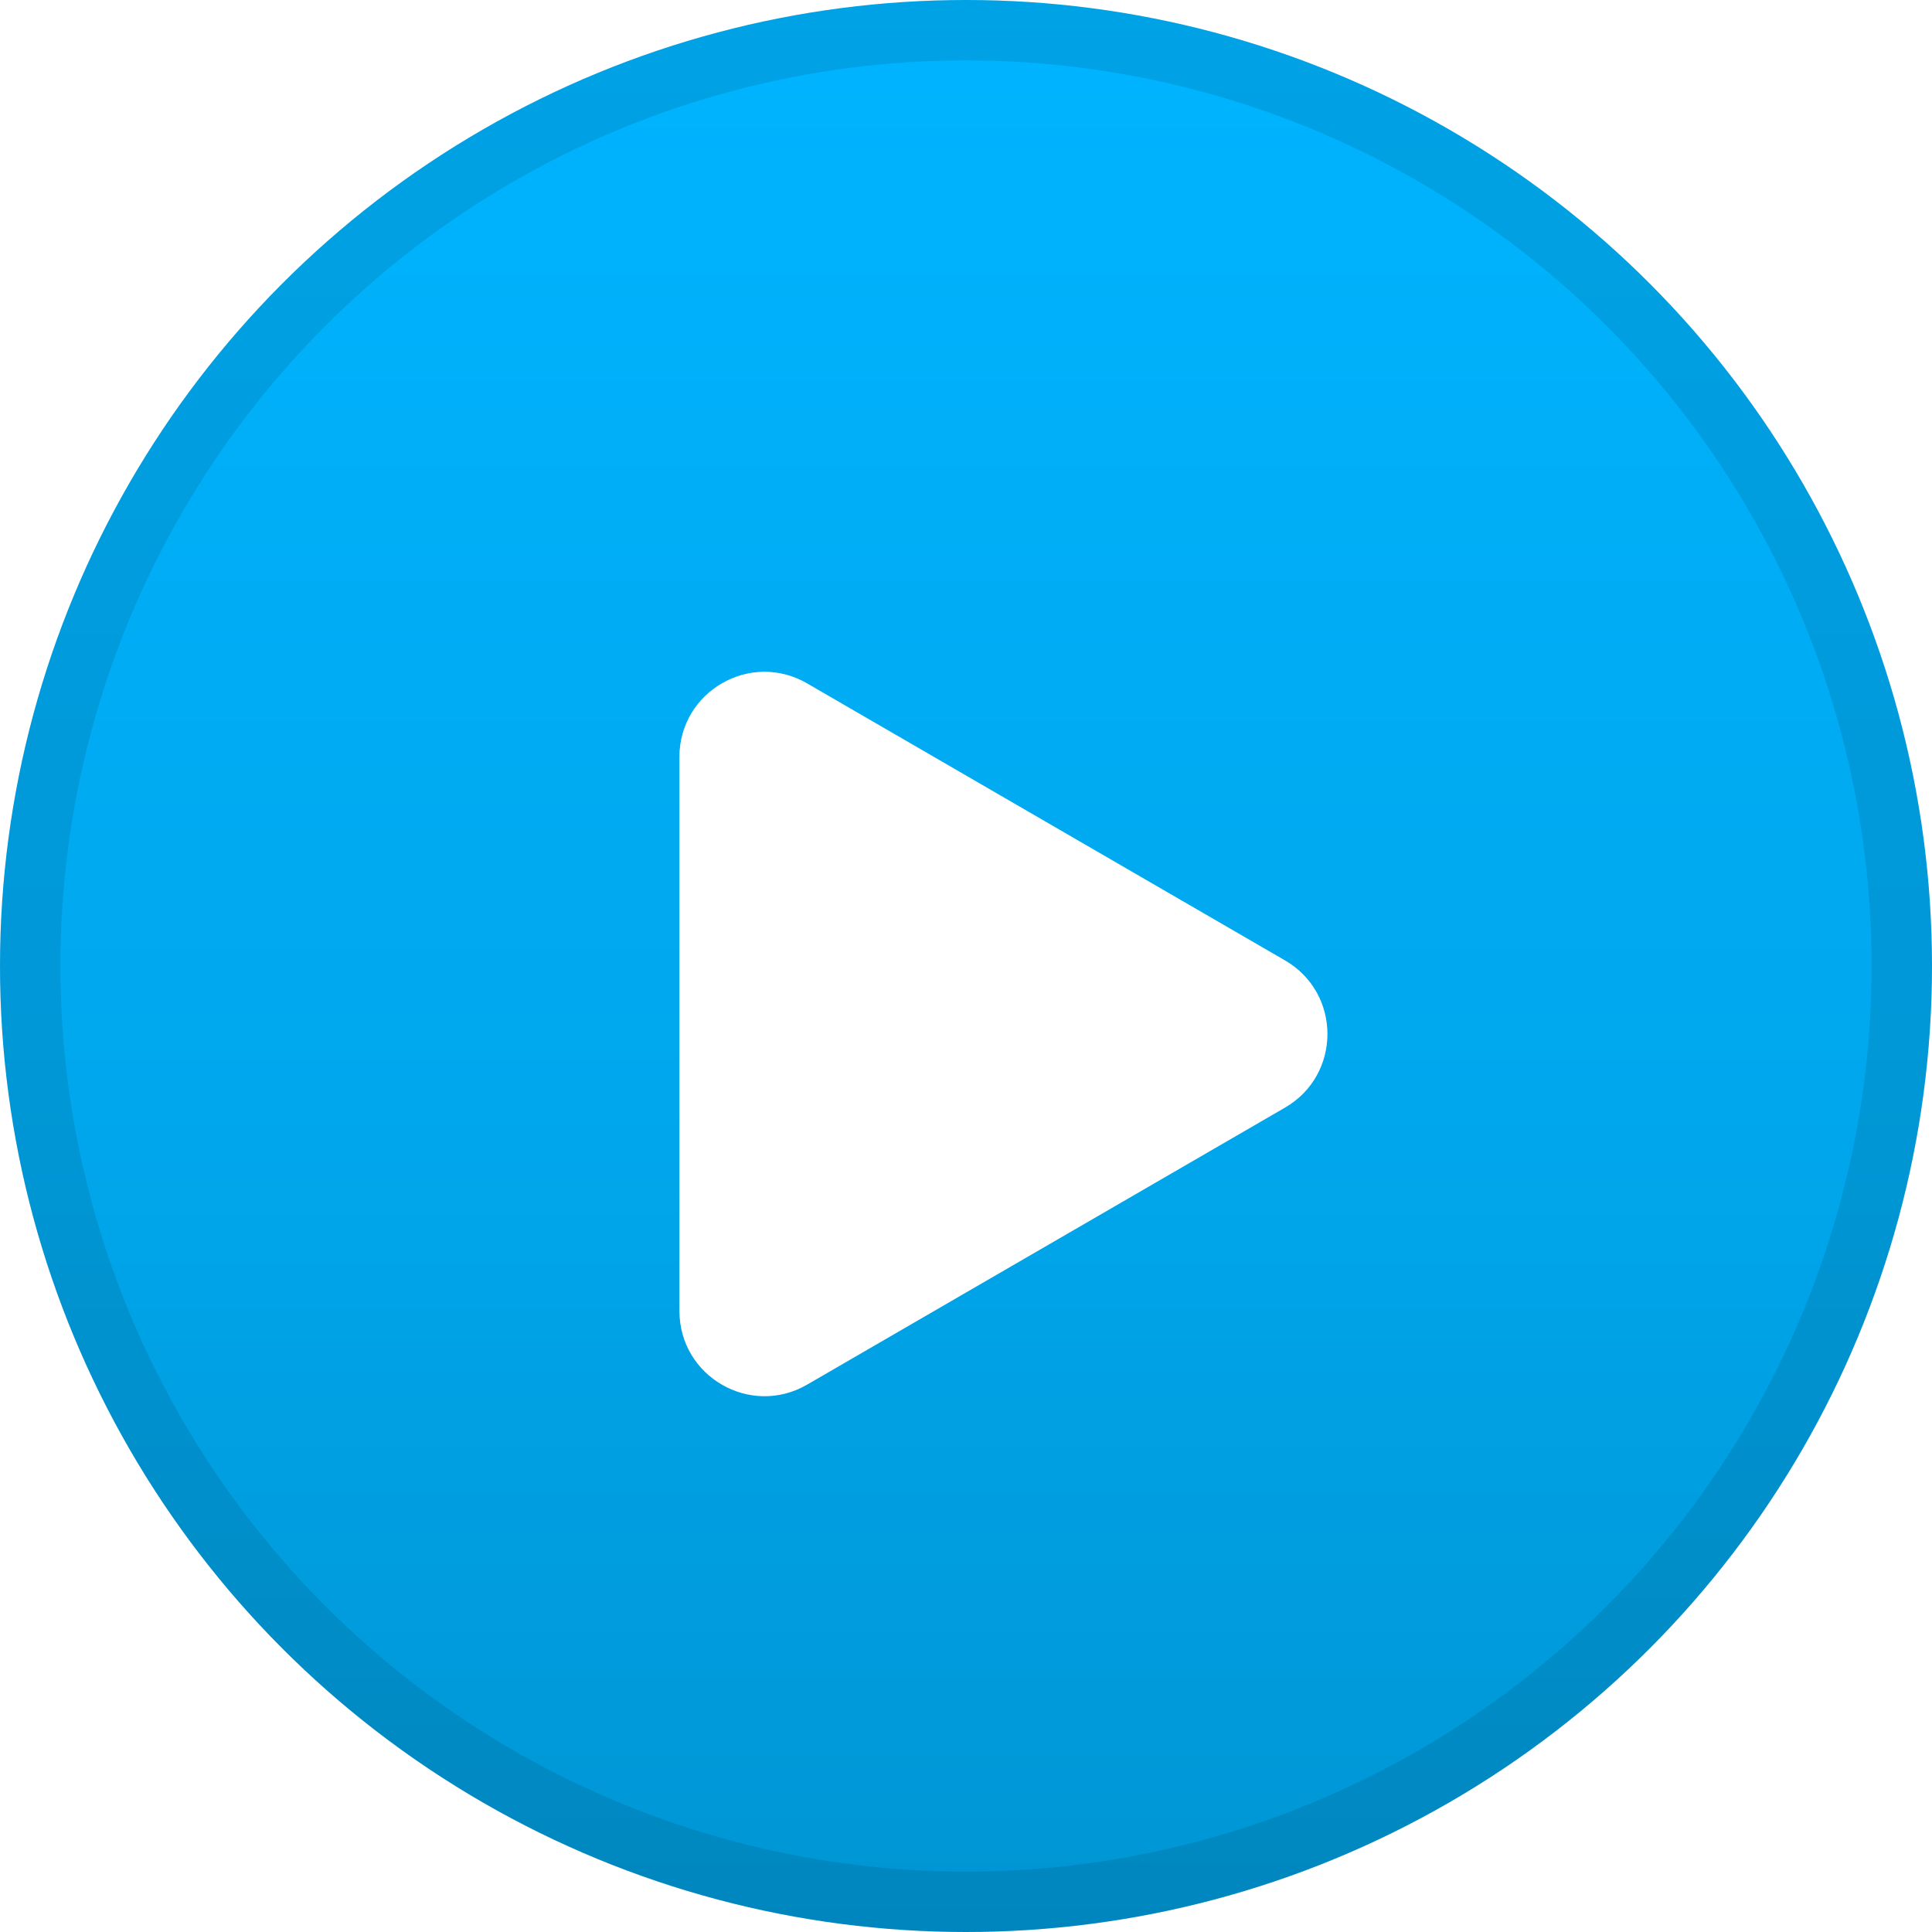
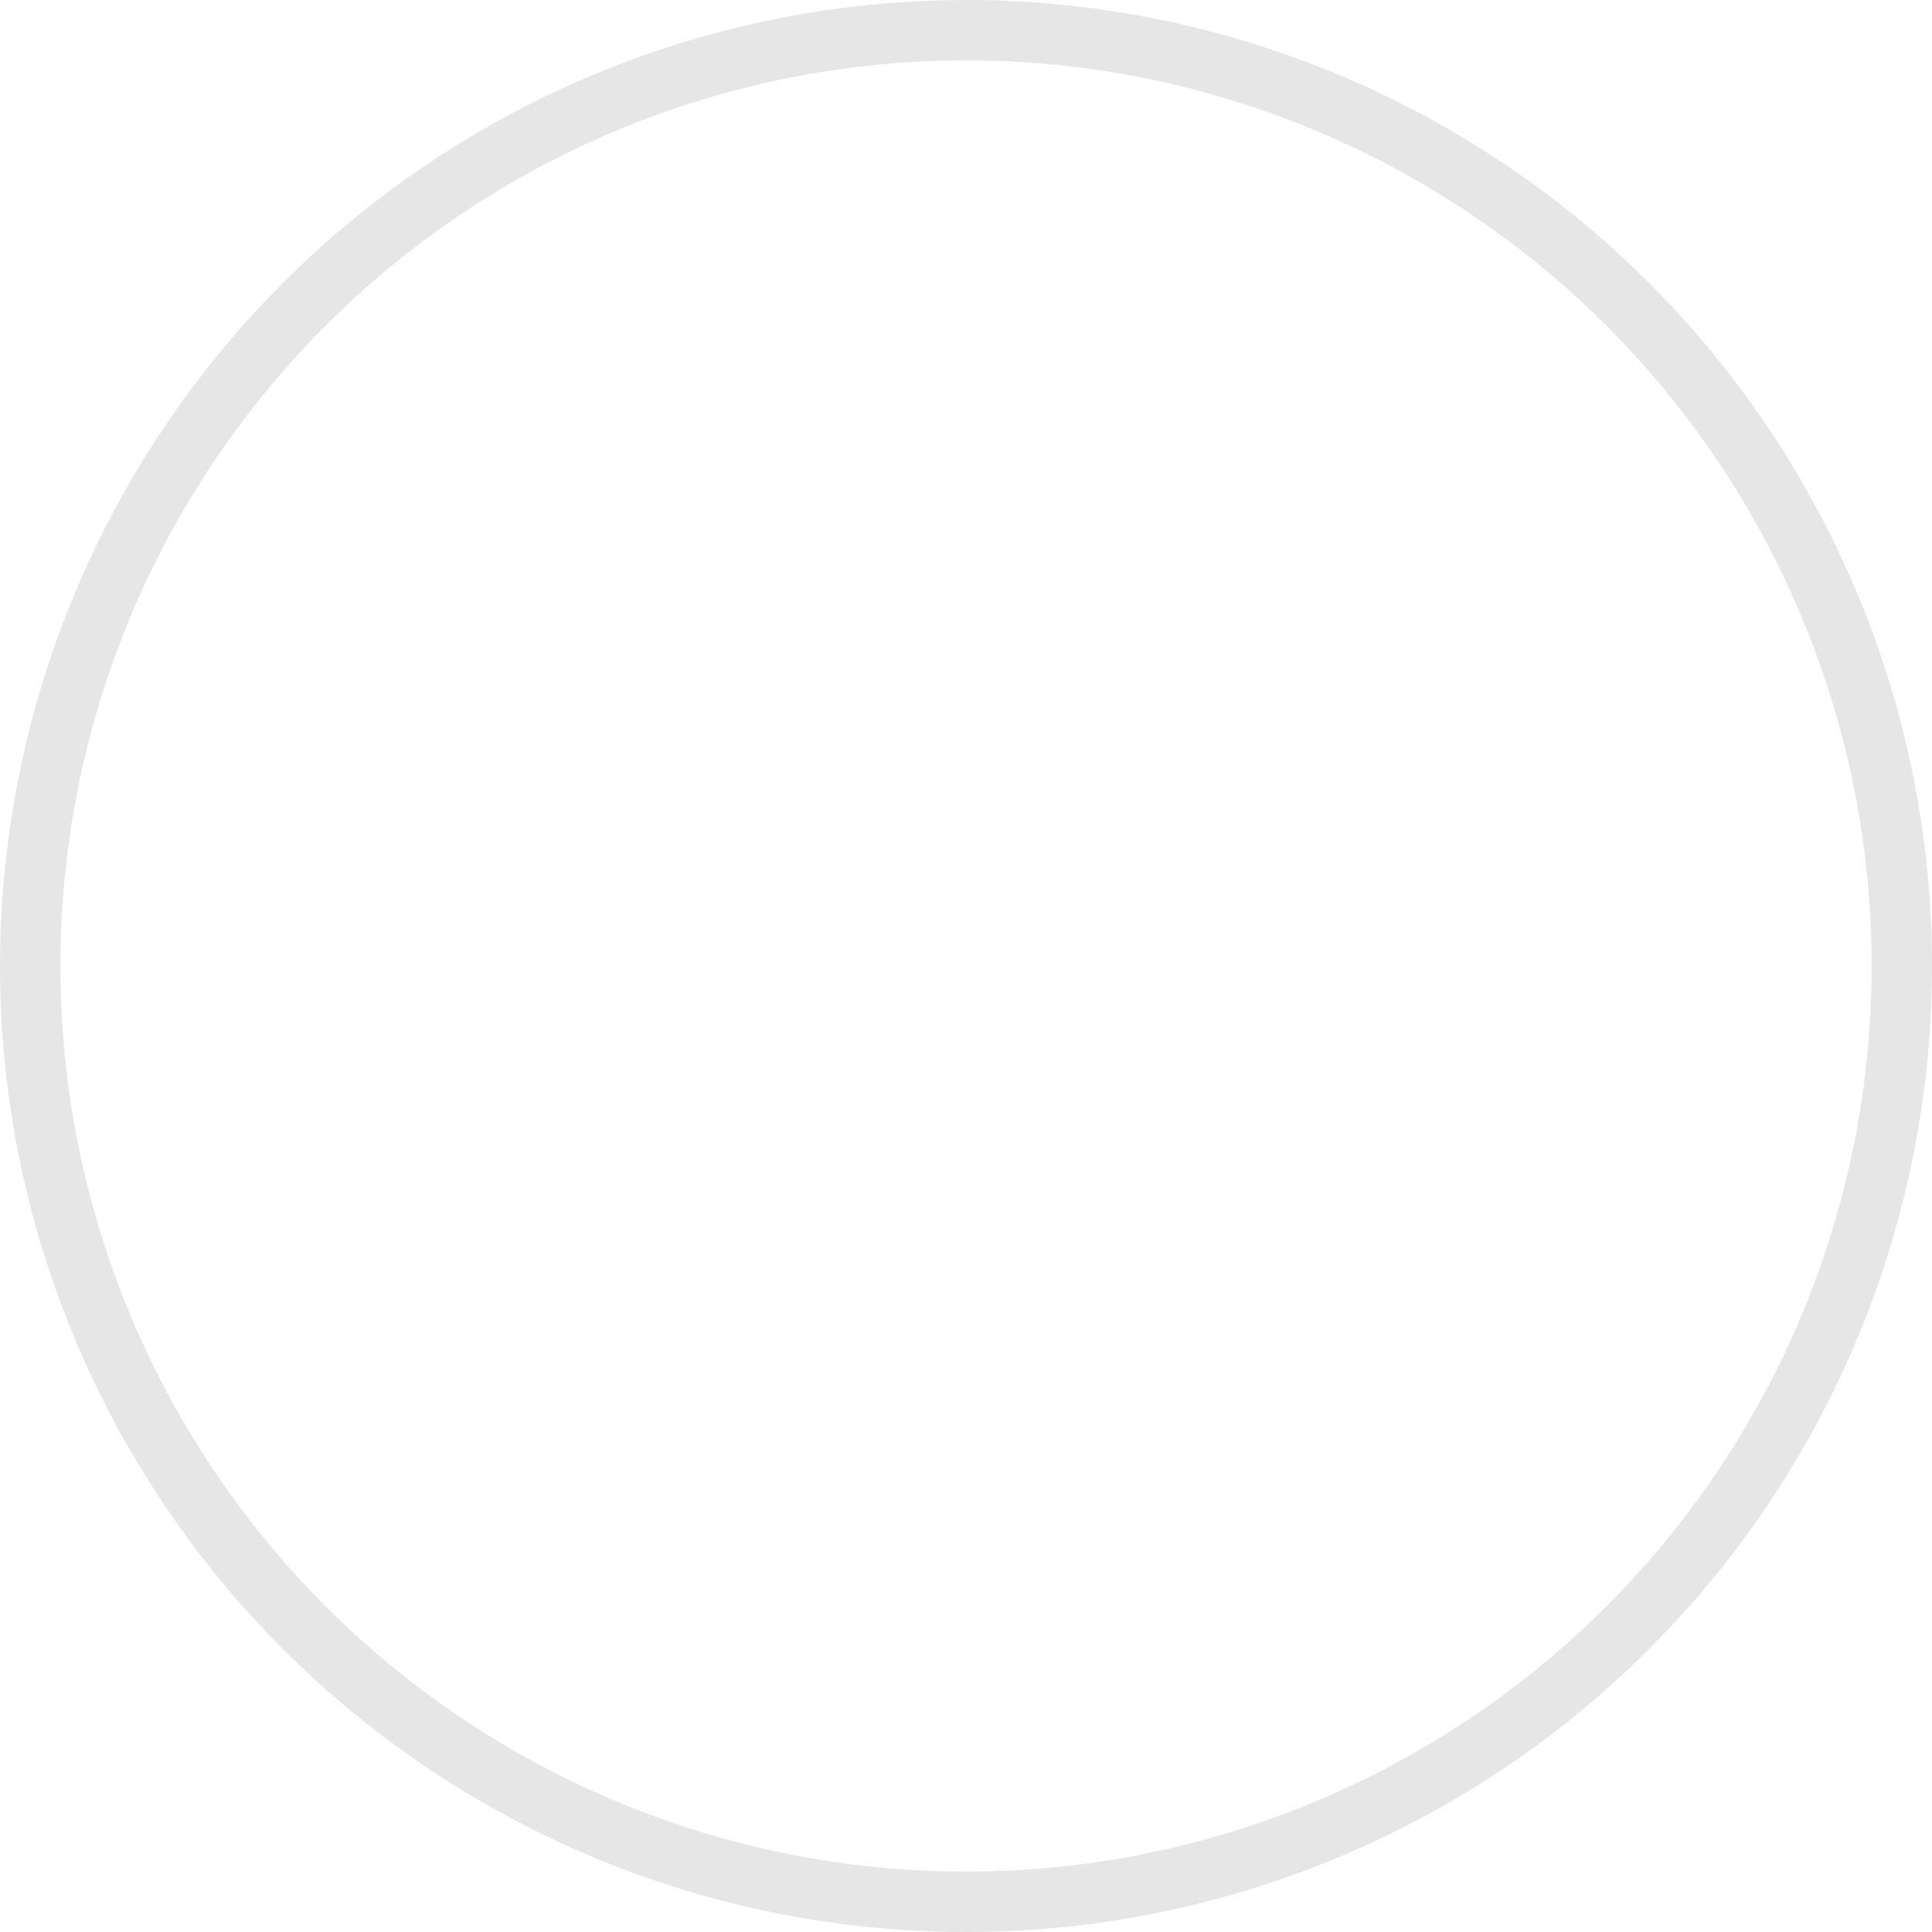
<svg xmlns="http://www.w3.org/2000/svg" width="32" height="32" viewBox="0 0 32 32" fill="none">
-   <circle cx="16" cy="16" r="16" fill="url(#paint0_linear_2335_1801)" />
  <circle cx="16" cy="16" r="15.5" stroke="black" stroke-opacity="0.1" />
  <g filter="url(#filter0_d_2335_1801)">
    <path d="M21.284 14.781C22.22 15.324 22.22 16.675 21.284 17.218L13.368 21.807C12.43 22.351 11.254 21.674 11.254 20.588L11.254 11.411C11.254 10.326 12.43 9.648 13.368 10.193L21.284 14.781Z" fill="white" />
-     <path d="M21.143 16.974L13.227 21.563C12.476 21.999 11.536 21.457 11.536 20.588L11.536 11.411C11.536 10.543 12.476 10.001 13.227 10.436L21.143 15.025C21.892 15.459 21.892 16.54 21.143 16.974Z" stroke="url(#paint1_linear_2335_1801)" stroke-opacity="0.5" stroke-width="0.563" />
+     <path d="M21.143 16.974L13.227 21.563C12.476 21.999 11.536 21.457 11.536 20.588L11.536 11.411L21.143 15.025C21.892 15.459 21.892 16.54 21.143 16.974Z" stroke="url(#paint1_linear_2335_1801)" stroke-opacity="0.5" stroke-width="0.563" />
  </g>
  <defs>
    <filter id="filter0_d_2335_1801" x="6.747" y="6.621" width="19.745" height="21.012" filterUnits="userSpaceOnUse" color-interpolation-filters="sRGB">
      <feFlood flood-opacity="0" result="BackgroundImageFix" />
      <feColorMatrix in="SourceAlpha" type="matrix" values="0 0 0 0 0 0 0 0 0 0 0 0 0 0 0 0 0 0 127 0" result="hardAlpha" />
      <feOffset dy="1.127" />
      <feGaussianBlur stdDeviation="2.253" />
      <feComposite in2="hardAlpha" operator="out" />
      <feColorMatrix type="matrix" values="0 0 0 0 0 0 0 0 0 0.161 0 0 0 0 0.267 0 0 0 0.2 0" />
      <feBlend mode="normal" in2="BackgroundImageFix" result="effect1_dropShadow_2335_1801" />
      <feBlend mode="normal" in="SourceGraphic" in2="effect1_dropShadow_2335_1801" result="shape" />
    </filter>
    <linearGradient id="paint0_linear_2335_1801" x1="16" y1="0" x2="16" y2="32" gradientUnits="userSpaceOnUse">
      <stop stop-color="#00B4FF" />
      <stop offset="0.57" stop-color="#00A7ED" />
      <stop offset="1" stop-color="#0095D3" />
    </linearGradient>
    <linearGradient id="paint1_linear_2335_1801" x1="17.32" y1="8.967" x2="17.32" y2="23.033" gradientUnits="userSpaceOnUse">
      <stop stop-color="white" />
      <stop offset="1" stop-color="white" stop-opacity="0" />
    </linearGradient>
  </defs>
</svg>